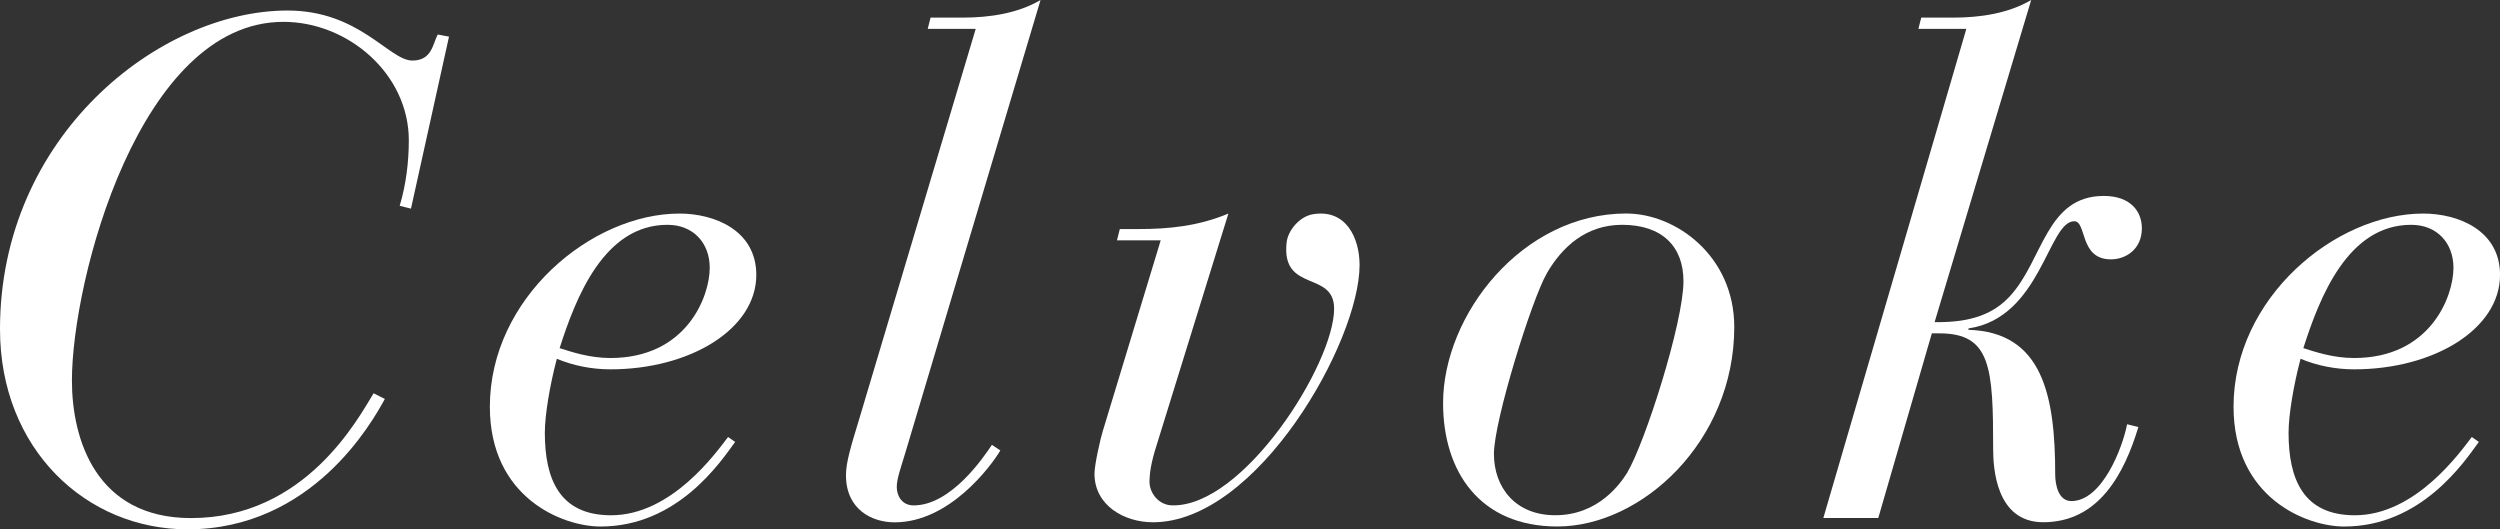
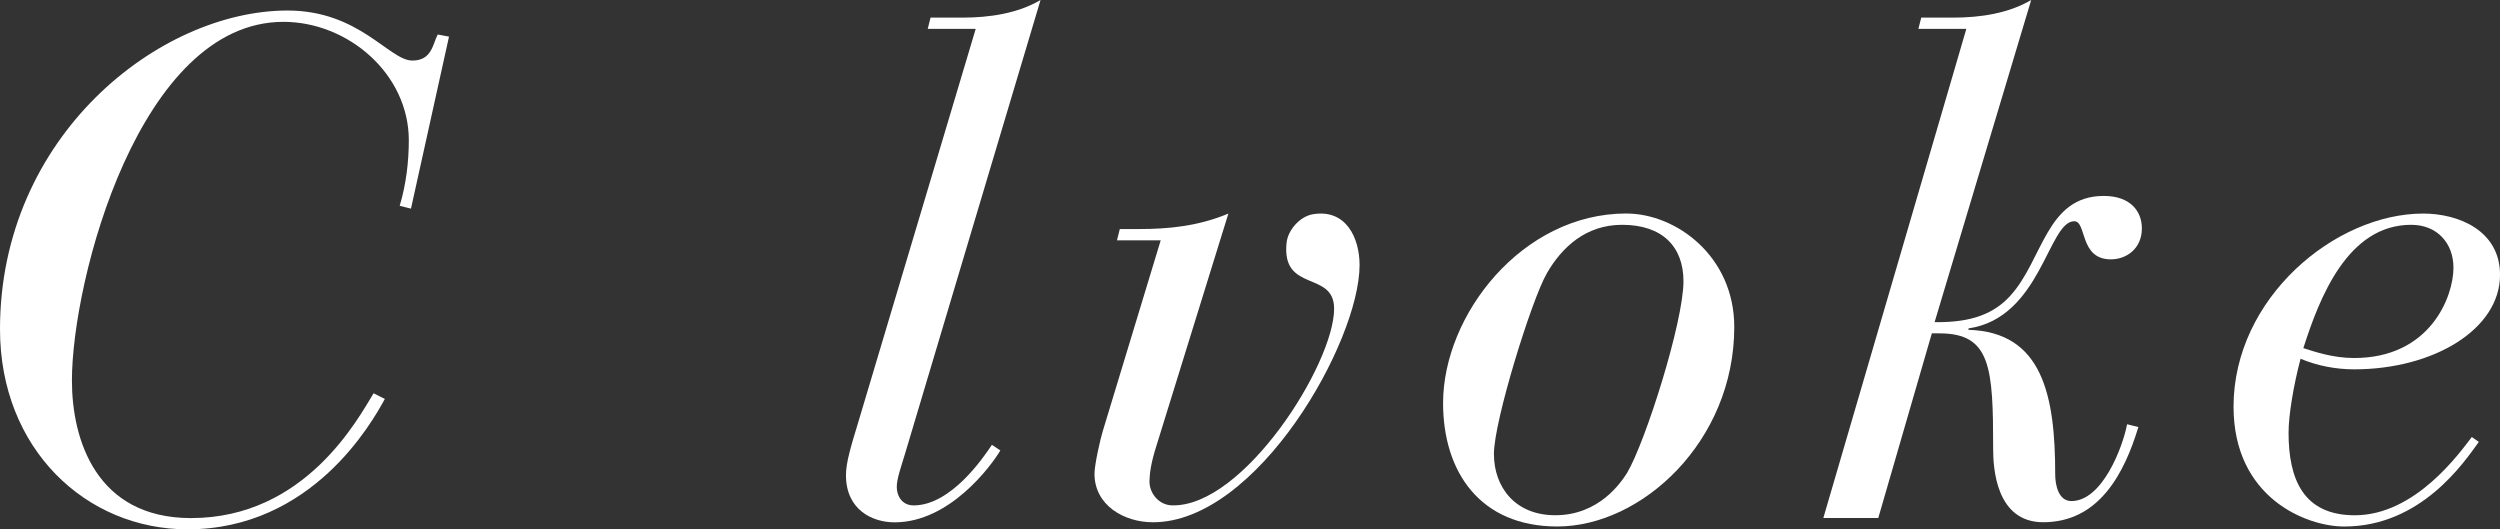
<svg xmlns="http://www.w3.org/2000/svg" id="_レイヤー_2" data-name="レイヤー 2" viewBox="0 0 658 139.32">
  <rect x="0" y="0" width="658" height="139.32" fill="#333333" stroke="none" />
  <defs>
    <style>
      .cls-1 {
        fill: #fff;
      }
    </style>
  </defs>
  <g id="txt">
    <g>
      <path class="cls-1" d="M108.16,54.91l-2.96-.74c1.67-5.57,2.4-11.51,2.4-17.26,0-17.43-15.96-31.16-33.01-31.16-37.85,0-55.66,67.9-55.66,94.43,0,15.4,6.3,36.18,31.35,36.18,30.06,0,43.96-26.16,48.05-32.85l2.96,1.49c-3.34,6.13-19.11,34.32-51.95,34.32C22.63,139.32,0,118.17,0,86.63,0,35.79,41.93,2.77,75.69,2.77c18.93,0,26.72,13.17,32.85,13.17,5.18,0,5.37-4.45,6.67-6.86l2.97.56-10.01,45.26Z" />
-       <path class="cls-1" d="M175.68,59.17c-16.7,0-24.11,19.11-28.39,32.46,2.96.93,7.79,2.6,13.35,2.6,20.04,0,26.16-16.15,26.16-23.75,0-6.48-4.27-11.31-11.13-11.31M193.49,116.31c-3.9,5.39-15.21,22.27-35.43,22.27-10.02,0-29.13-7.6-29.13-31.54,0-28.57,26.72-50.83,49.92-50.83,9.27,0,20.21,4.44,20.21,16.14,0,14.28-17.44,24.86-38.41,24.86-4.81,0-9.65-.93-14.09-2.78-1.86,7.04-3.16,14.85-3.16,19.48,0,12.24,3.9,21.71,17.44,21.71,15.95,0,27.65-16.51,30.79-20.6l1.86,1.3Z" />
      <path class="cls-1" d="M256.79,7.6h-12.61l.74-2.96h8.35c7.24,0,14.66-1.13,20.6-4.64l-35.62,119.28c-1.11,3.72-2.22,6.68-2.22,8.91s1.3,4.83,4.44,4.83c9.84,0,18.38-12.61,20.6-15.94l2.22,1.48c-2.41,4.07-13.35,18.92-27.82,18.92-5.94,0-12.81-3.34-12.81-12.42,0-3.34,1.31-7.61,3.34-14.29l30.8-103.14Z" />
      <path class="cls-1" d="M305.49,63.25h-11.5l.74-2.96h4.83c7.98,0,15.77-.74,23.75-4.08l-18.91,61.03c-1.42,4.41-1.82,7.31-1.86,9.34-.06,3.32,2.54,6.33,5.87,6.43,18.81.58,42.73-37.18,42.73-51.76,0-10.13-13.91-4.1-12.51-17.37.36-3.38,3.55-6.93,6.91-7.49,8.75-1.47,12.3,6.27,12.3,13.36,0,20.22-26.91,67.71-54.37,67.71-7.6,0-15.4-4.44-15.4-12.79,0-2.42,1.66-9.65,2.22-11.33l15.21-50.09Z" />
      <path class="cls-1" d="M407.11,71.98c-3.9,6.68-13.91,38.76-13.91,47.49s5.56,16.14,16.14,16.14c11.5,0,17.25-8.53,18.91-11.14,4.83-8.16,14.84-39.7,14.84-50.46,0-9.09-5.57-14.84-16.14-14.84-9.46,0-15.77,5.75-19.85,12.8M428.07,56.2c12.99,0,28.39,11.14,28.39,29.87,0,30.06-24.31,52.5-46.58,52.5-20.4,0-30.06-14.47-30.06-32.47,0-23.19,20.78-49.91,48.24-49.91" />
      <path class="cls-1" d="M517.54,7.6h-12.62l.75-2.96h8.35c7.24,0,14.65-1.13,20.59-4.64l-25.42,84.78c10.03.18,15.77-2.42,19.86-6.87,8.71-9.46,9.46-26.34,24.66-26.34,7.06,0,10.03,4.07,10.03,8.53,0,5.38-4.09,8.16-8.16,8.16-8.35,0-6.3-10.03-9.64-10.03-6.87,0-8.73,25.42-27.84,28.21v.37c19.48.57,22.83,17.25,22.83,38.03,0,2.97.92,7.04,4.27,7.04,8.15,0,13.54-14.28,14.65-20.22l2.97.74c-3.71,12.26-10.39,25.05-25.05,25.05-12.43,0-13.17-14.29-13.17-19.29,0-21.34-.57-30.42-14.1-30.42h-2.04l-14.1,48.6h-14.46L517.54,7.6Z" />
      <path class="cls-1" d="M634.62,59.17c-16.7,0-24.11,19.11-28.38,32.46,2.96.93,7.79,2.6,13.35,2.6,20.04,0,26.16-16.15,26.16-23.75,0-6.48-4.27-11.31-11.14-11.31M652.43,116.31c-3.9,5.39-15.21,22.27-35.43,22.27-10.02,0-29.13-7.6-29.13-31.54,0-28.57,26.72-50.83,49.92-50.83,9.27,0,20.22,4.44,20.22,16.14,0,14.28-17.44,24.86-38.41,24.86-4.82,0-9.65-.93-14.09-2.78-1.86,7.04-3.16,14.85-3.16,19.48,0,12.24,3.9,21.71,17.44,21.71,15.95,0,27.65-16.51,30.79-20.6l1.86,1.3Z" />
    </g>
  </g>
</svg>